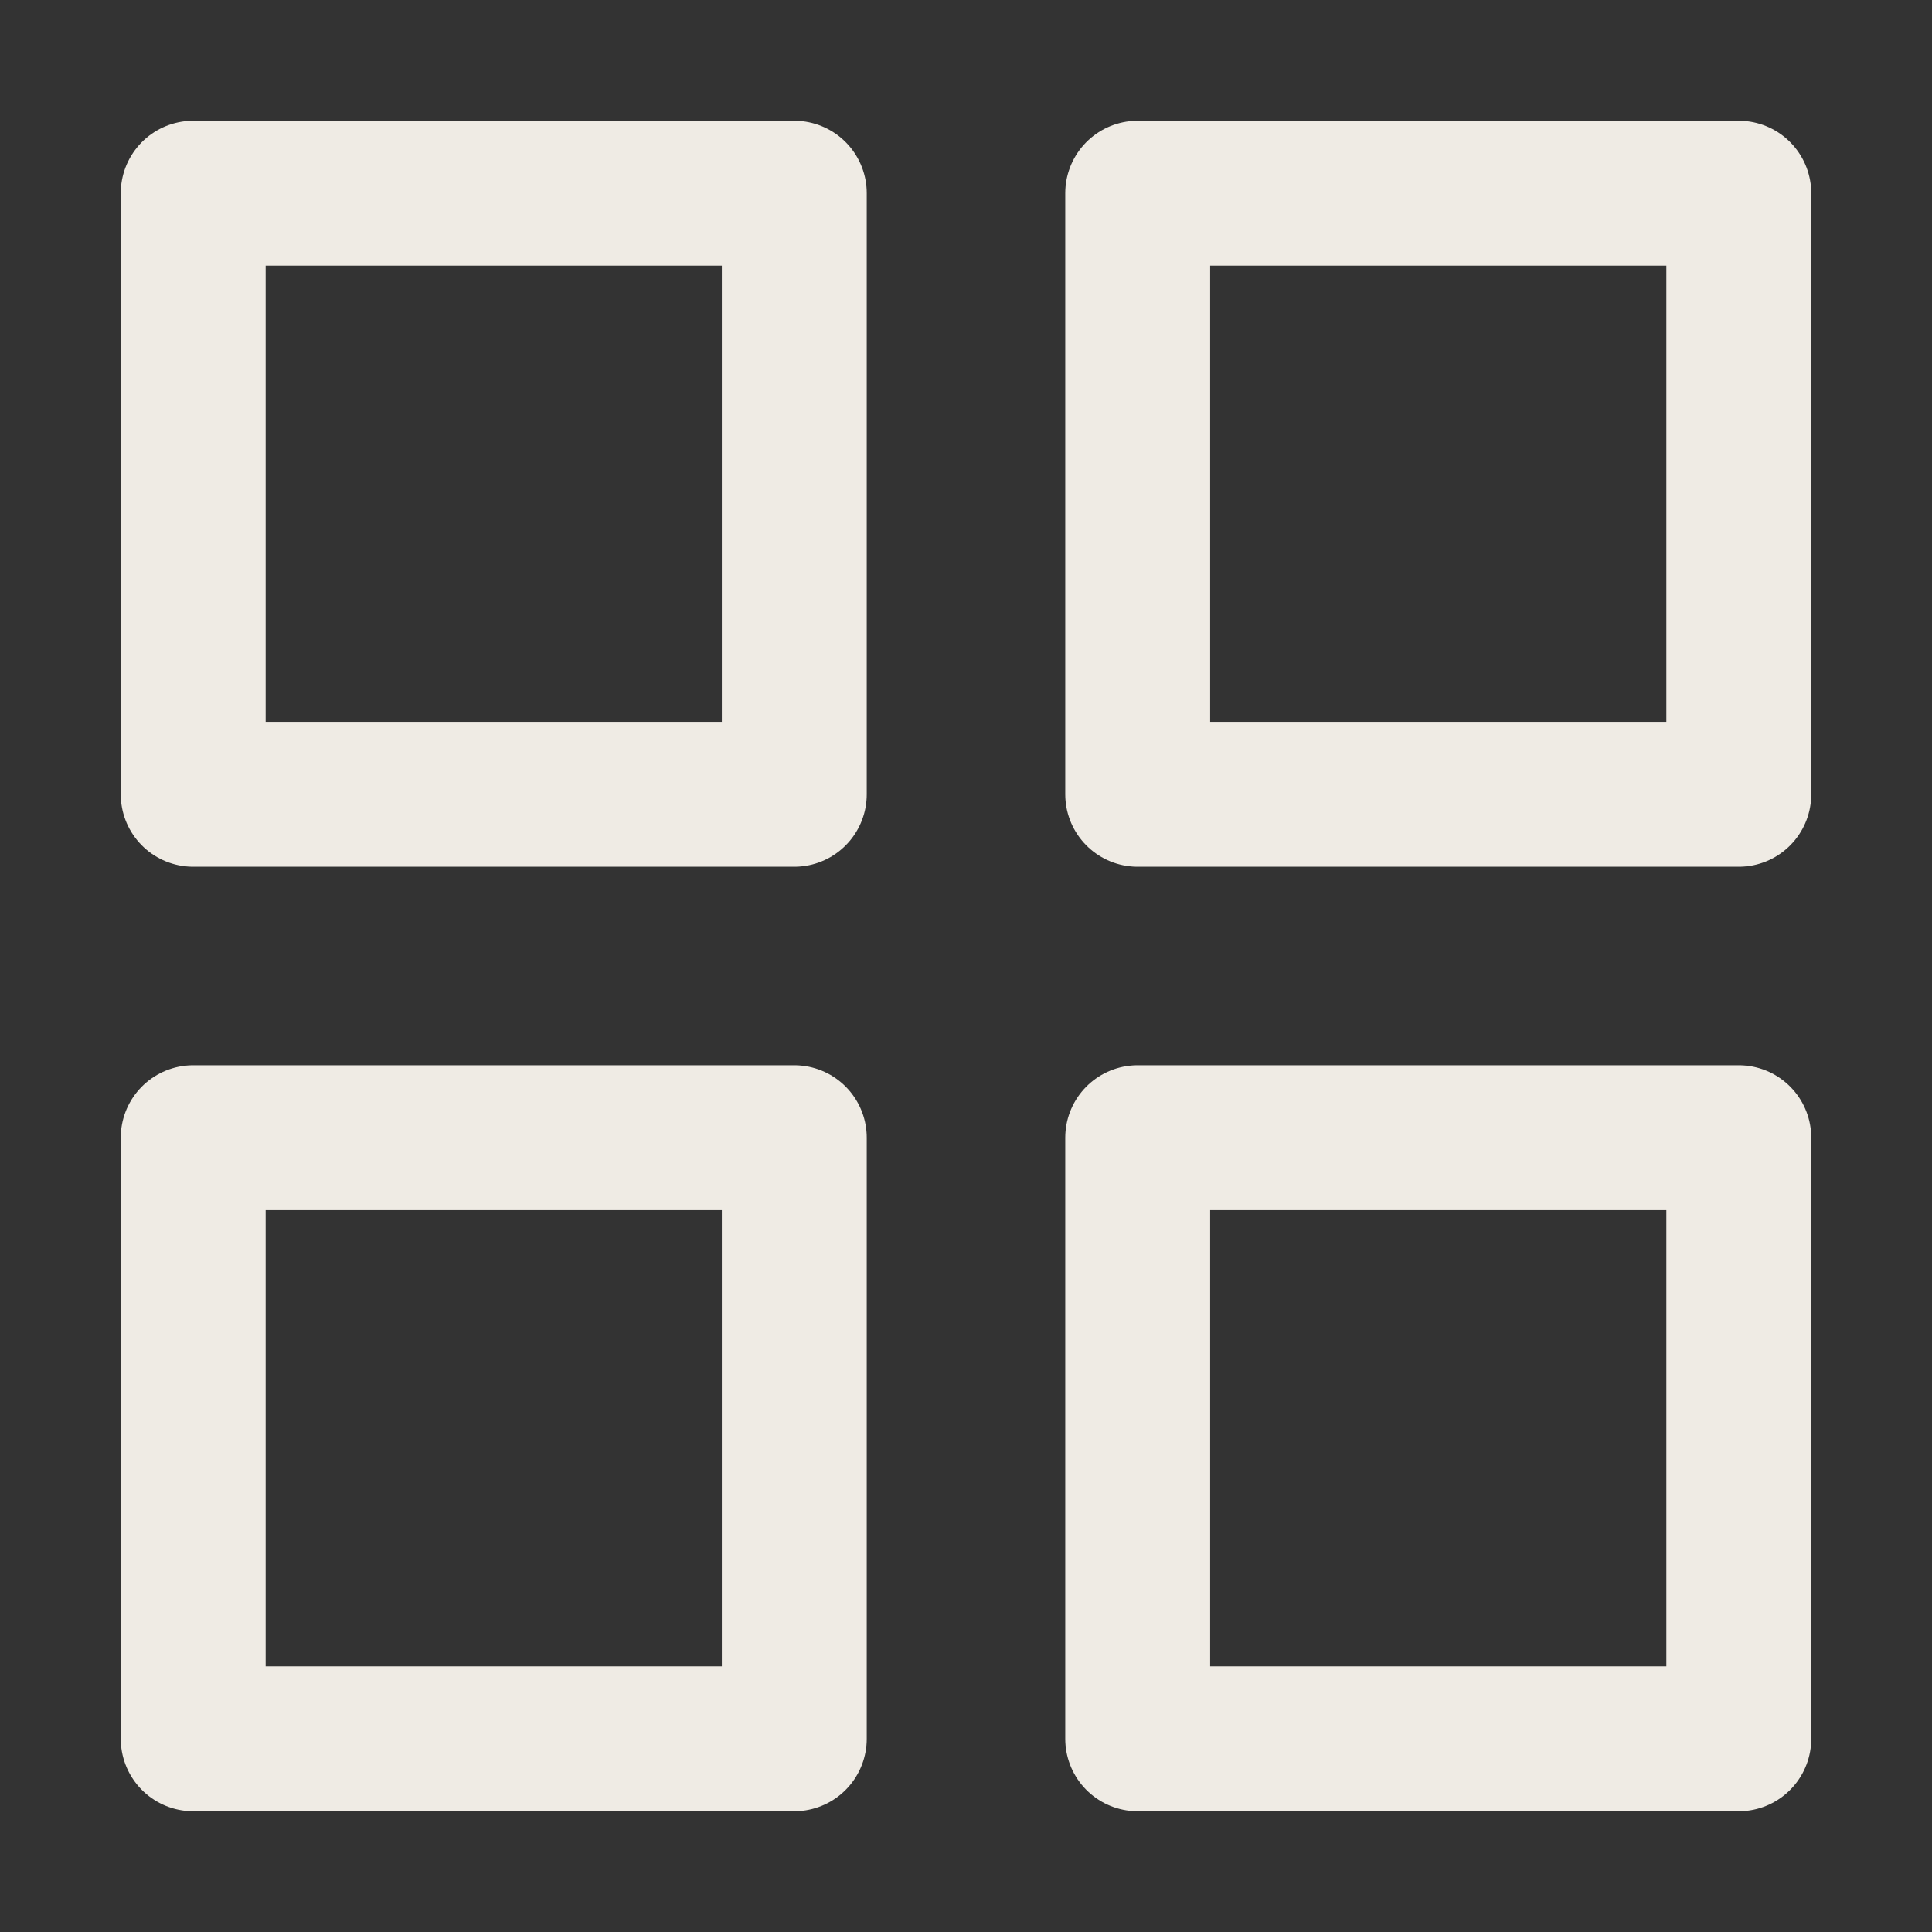
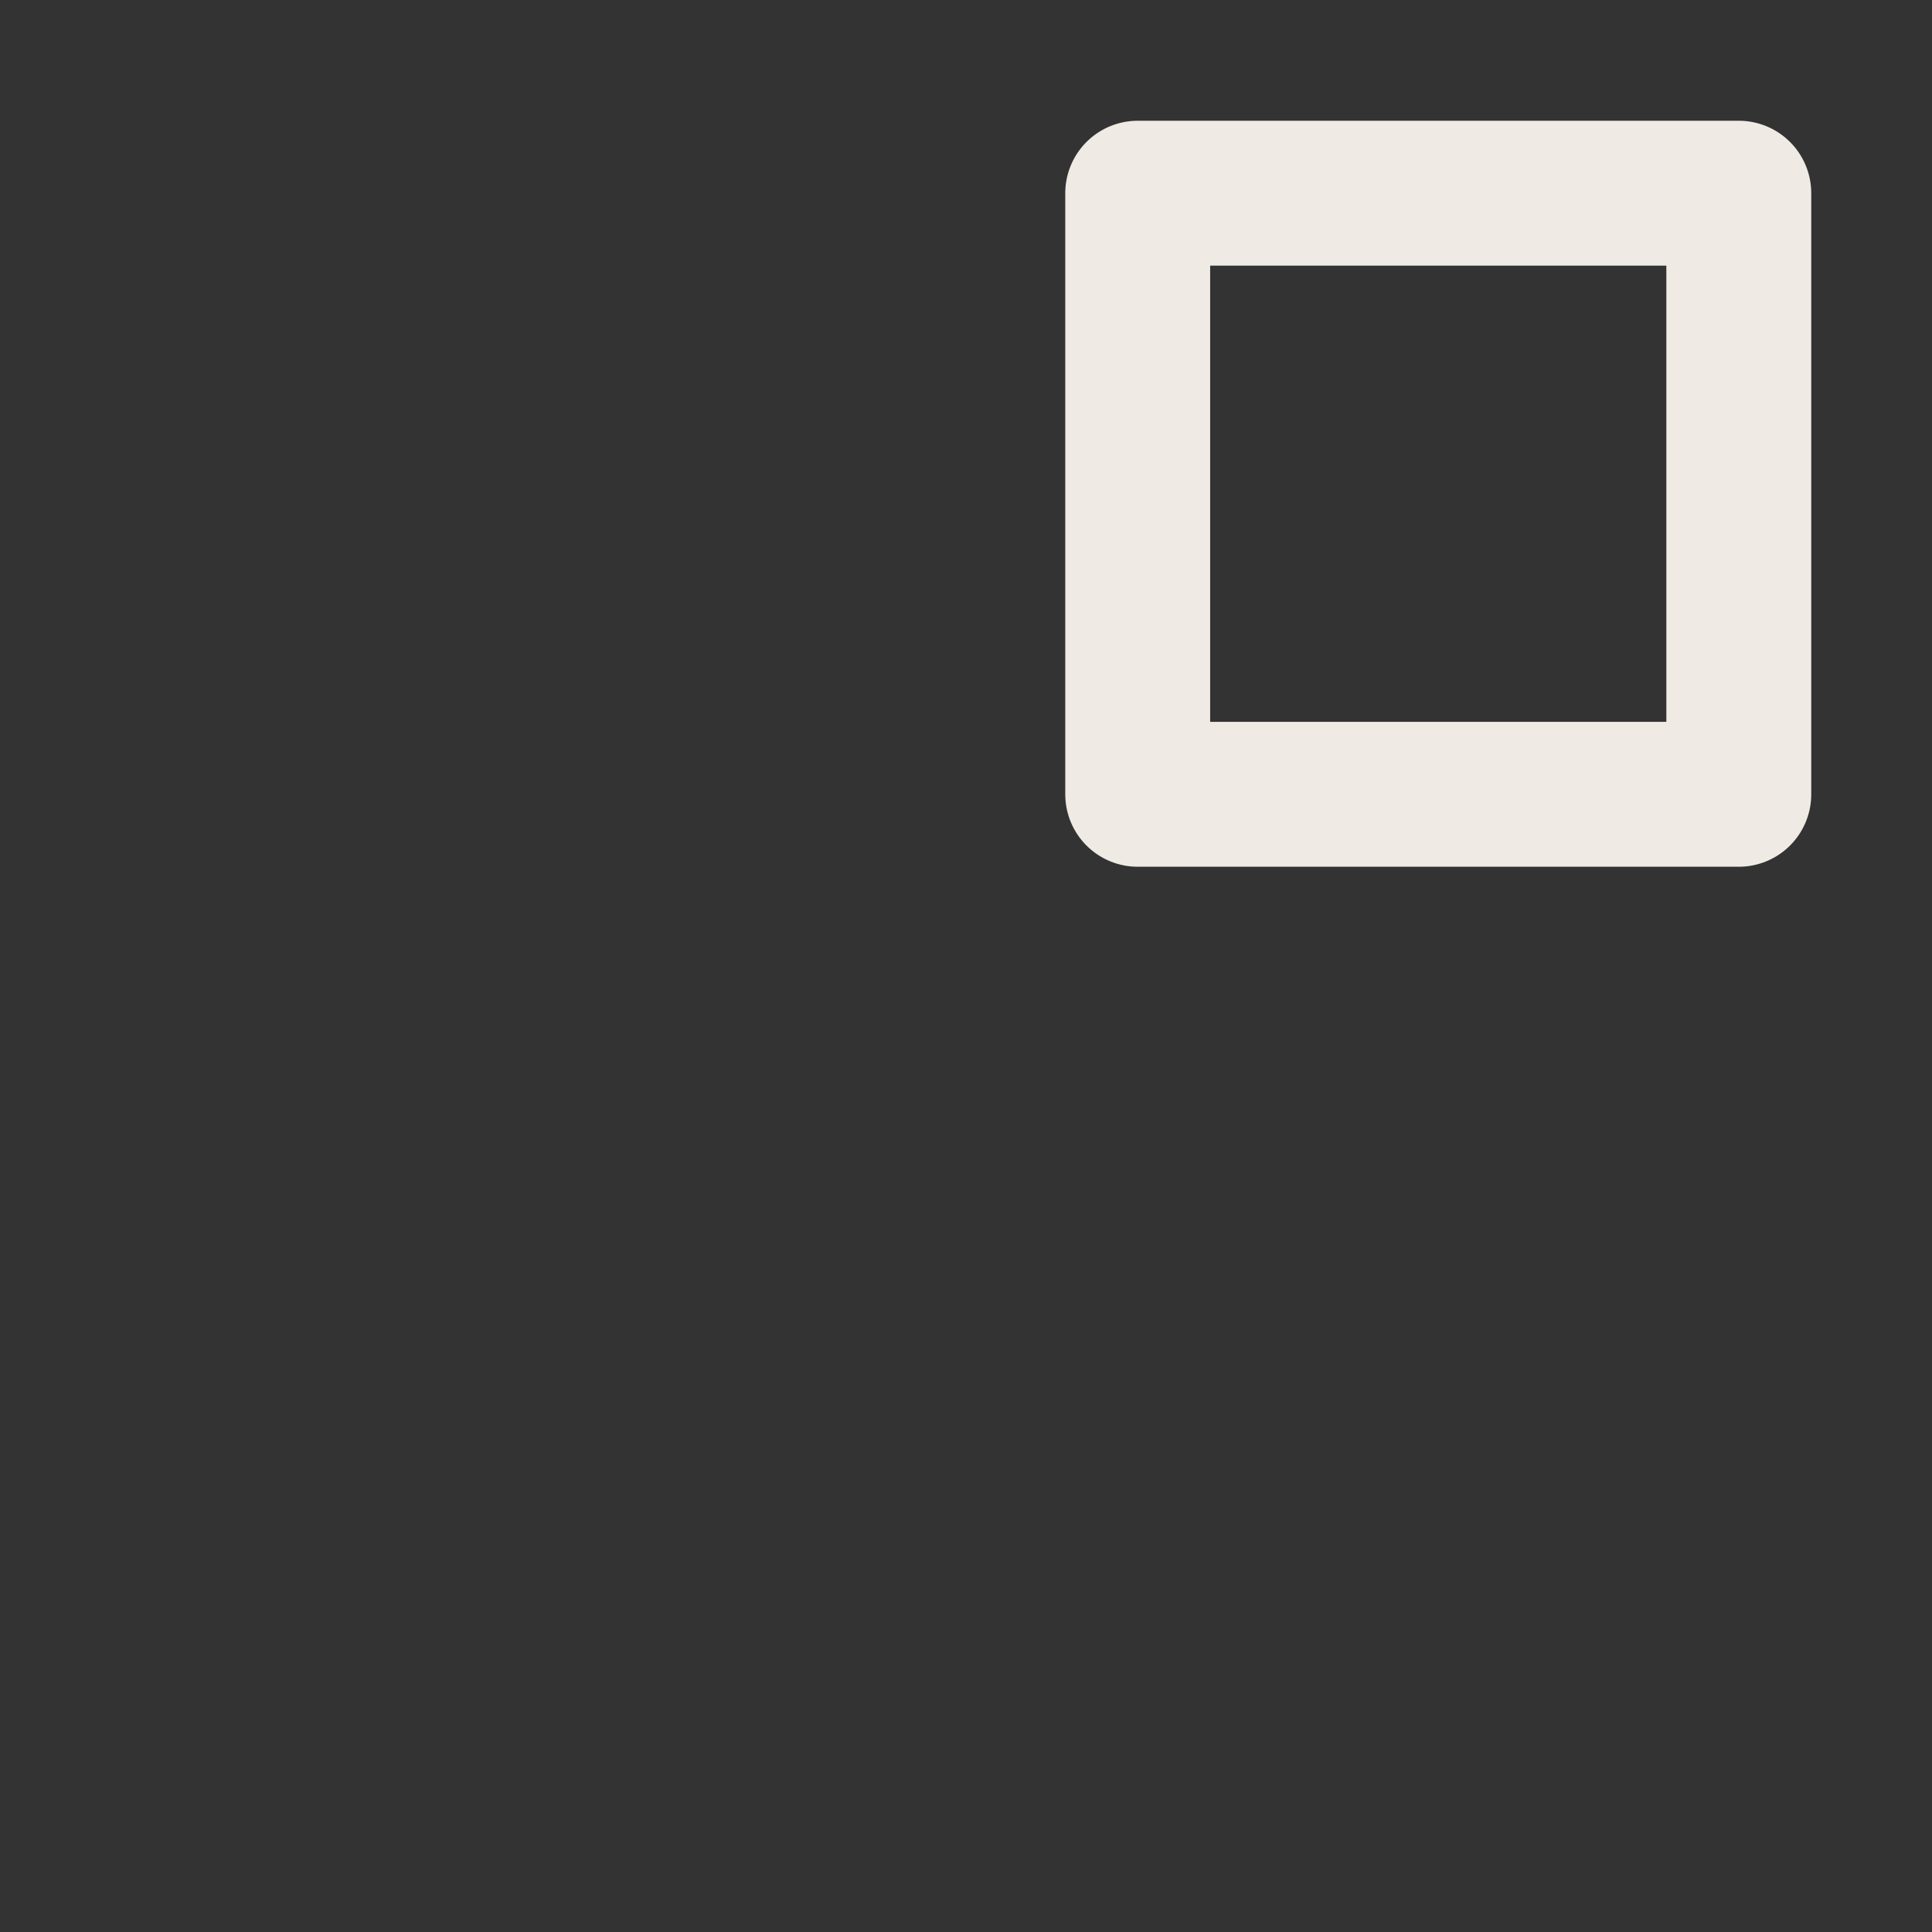
<svg xmlns="http://www.w3.org/2000/svg" width="16" height="16" viewBox="0 0 16 16" fill="none">
  <rect x="0" y="0" width="16" height="16" fill="#333333" stroke="none" />
-   <path d="M6.578 1.6H1.6V6.578H6.578V1.6Z" stroke="#EFEBE4" stroke-width="1.2" stroke-linecap="round" stroke-linejoin="round" />
  <path d="M14.4 1.6H9.422V6.578H14.4V1.6Z" stroke="#EFEBE4" stroke-width="1.2" stroke-linecap="round" stroke-linejoin="round" />
-   <path d="M14.4 9.422H9.422V14.4H14.4V9.422Z" stroke="#EFEBE4" stroke-width="1.2" stroke-linecap="round" stroke-linejoin="round" />
-   <path d="M6.578 9.422H1.6V14.4H6.578V9.422Z" stroke="#EFEBE4" stroke-width="1.2" stroke-linecap="round" stroke-linejoin="round" />
</svg>